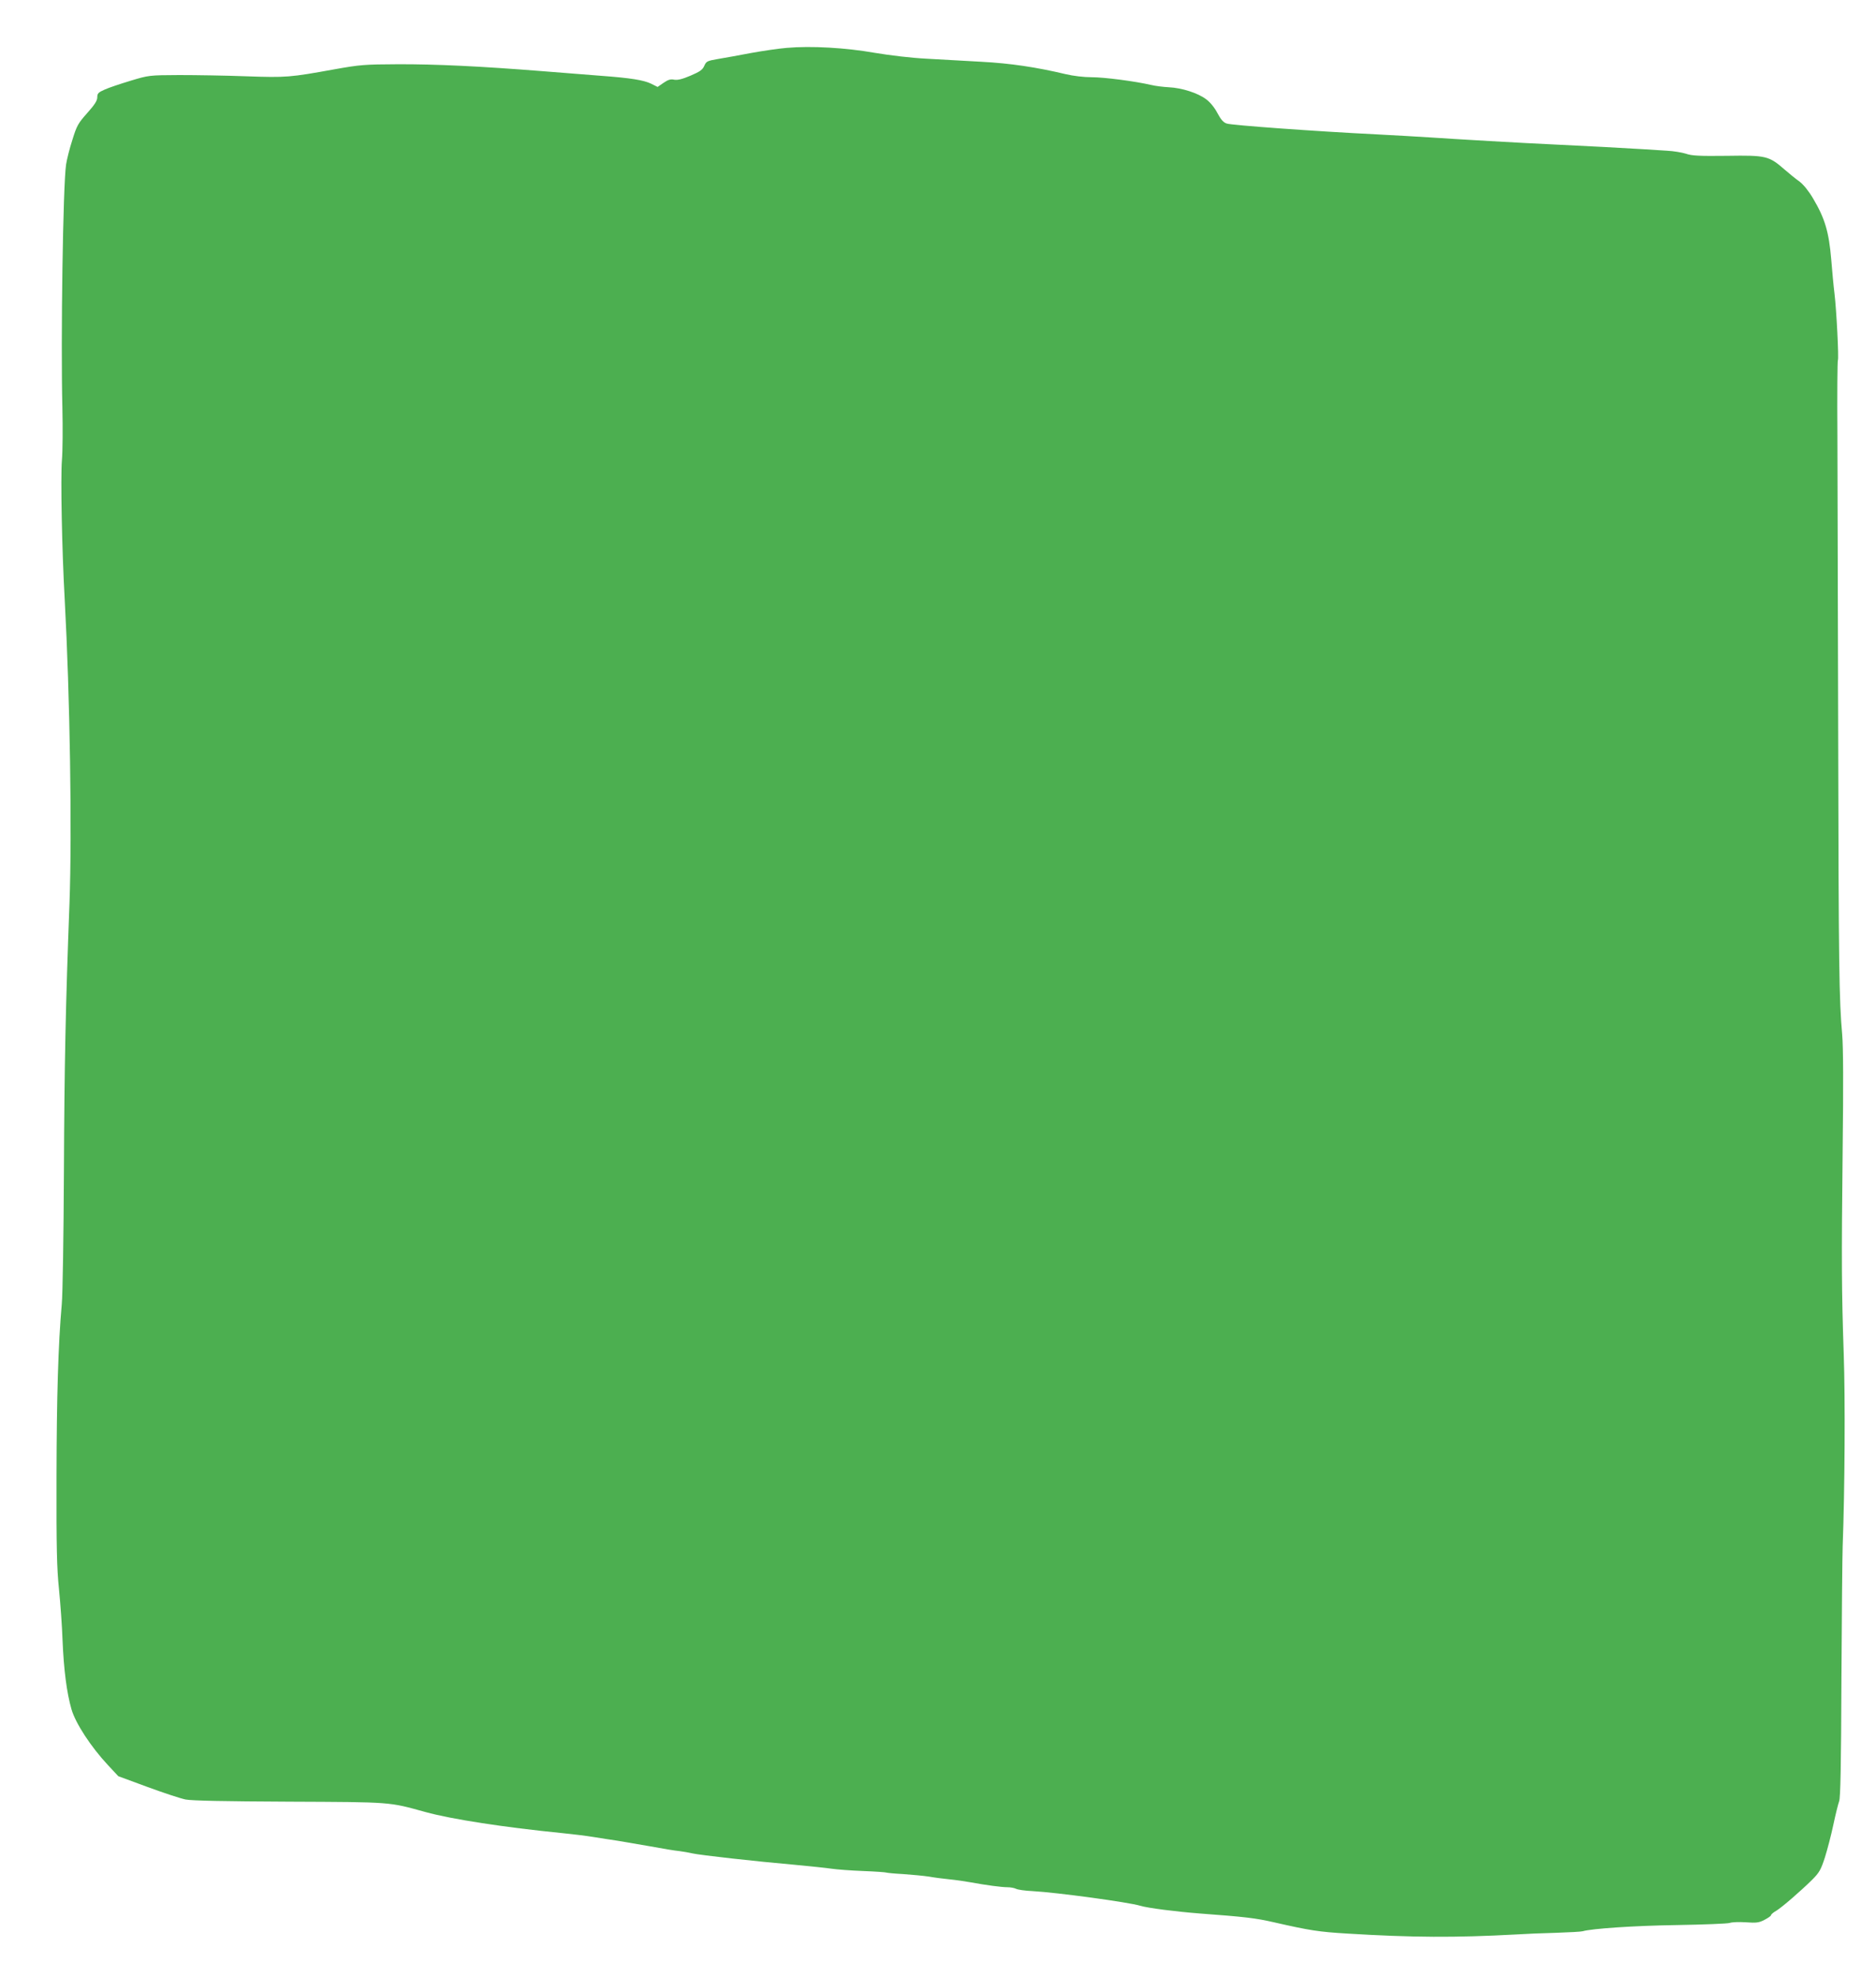
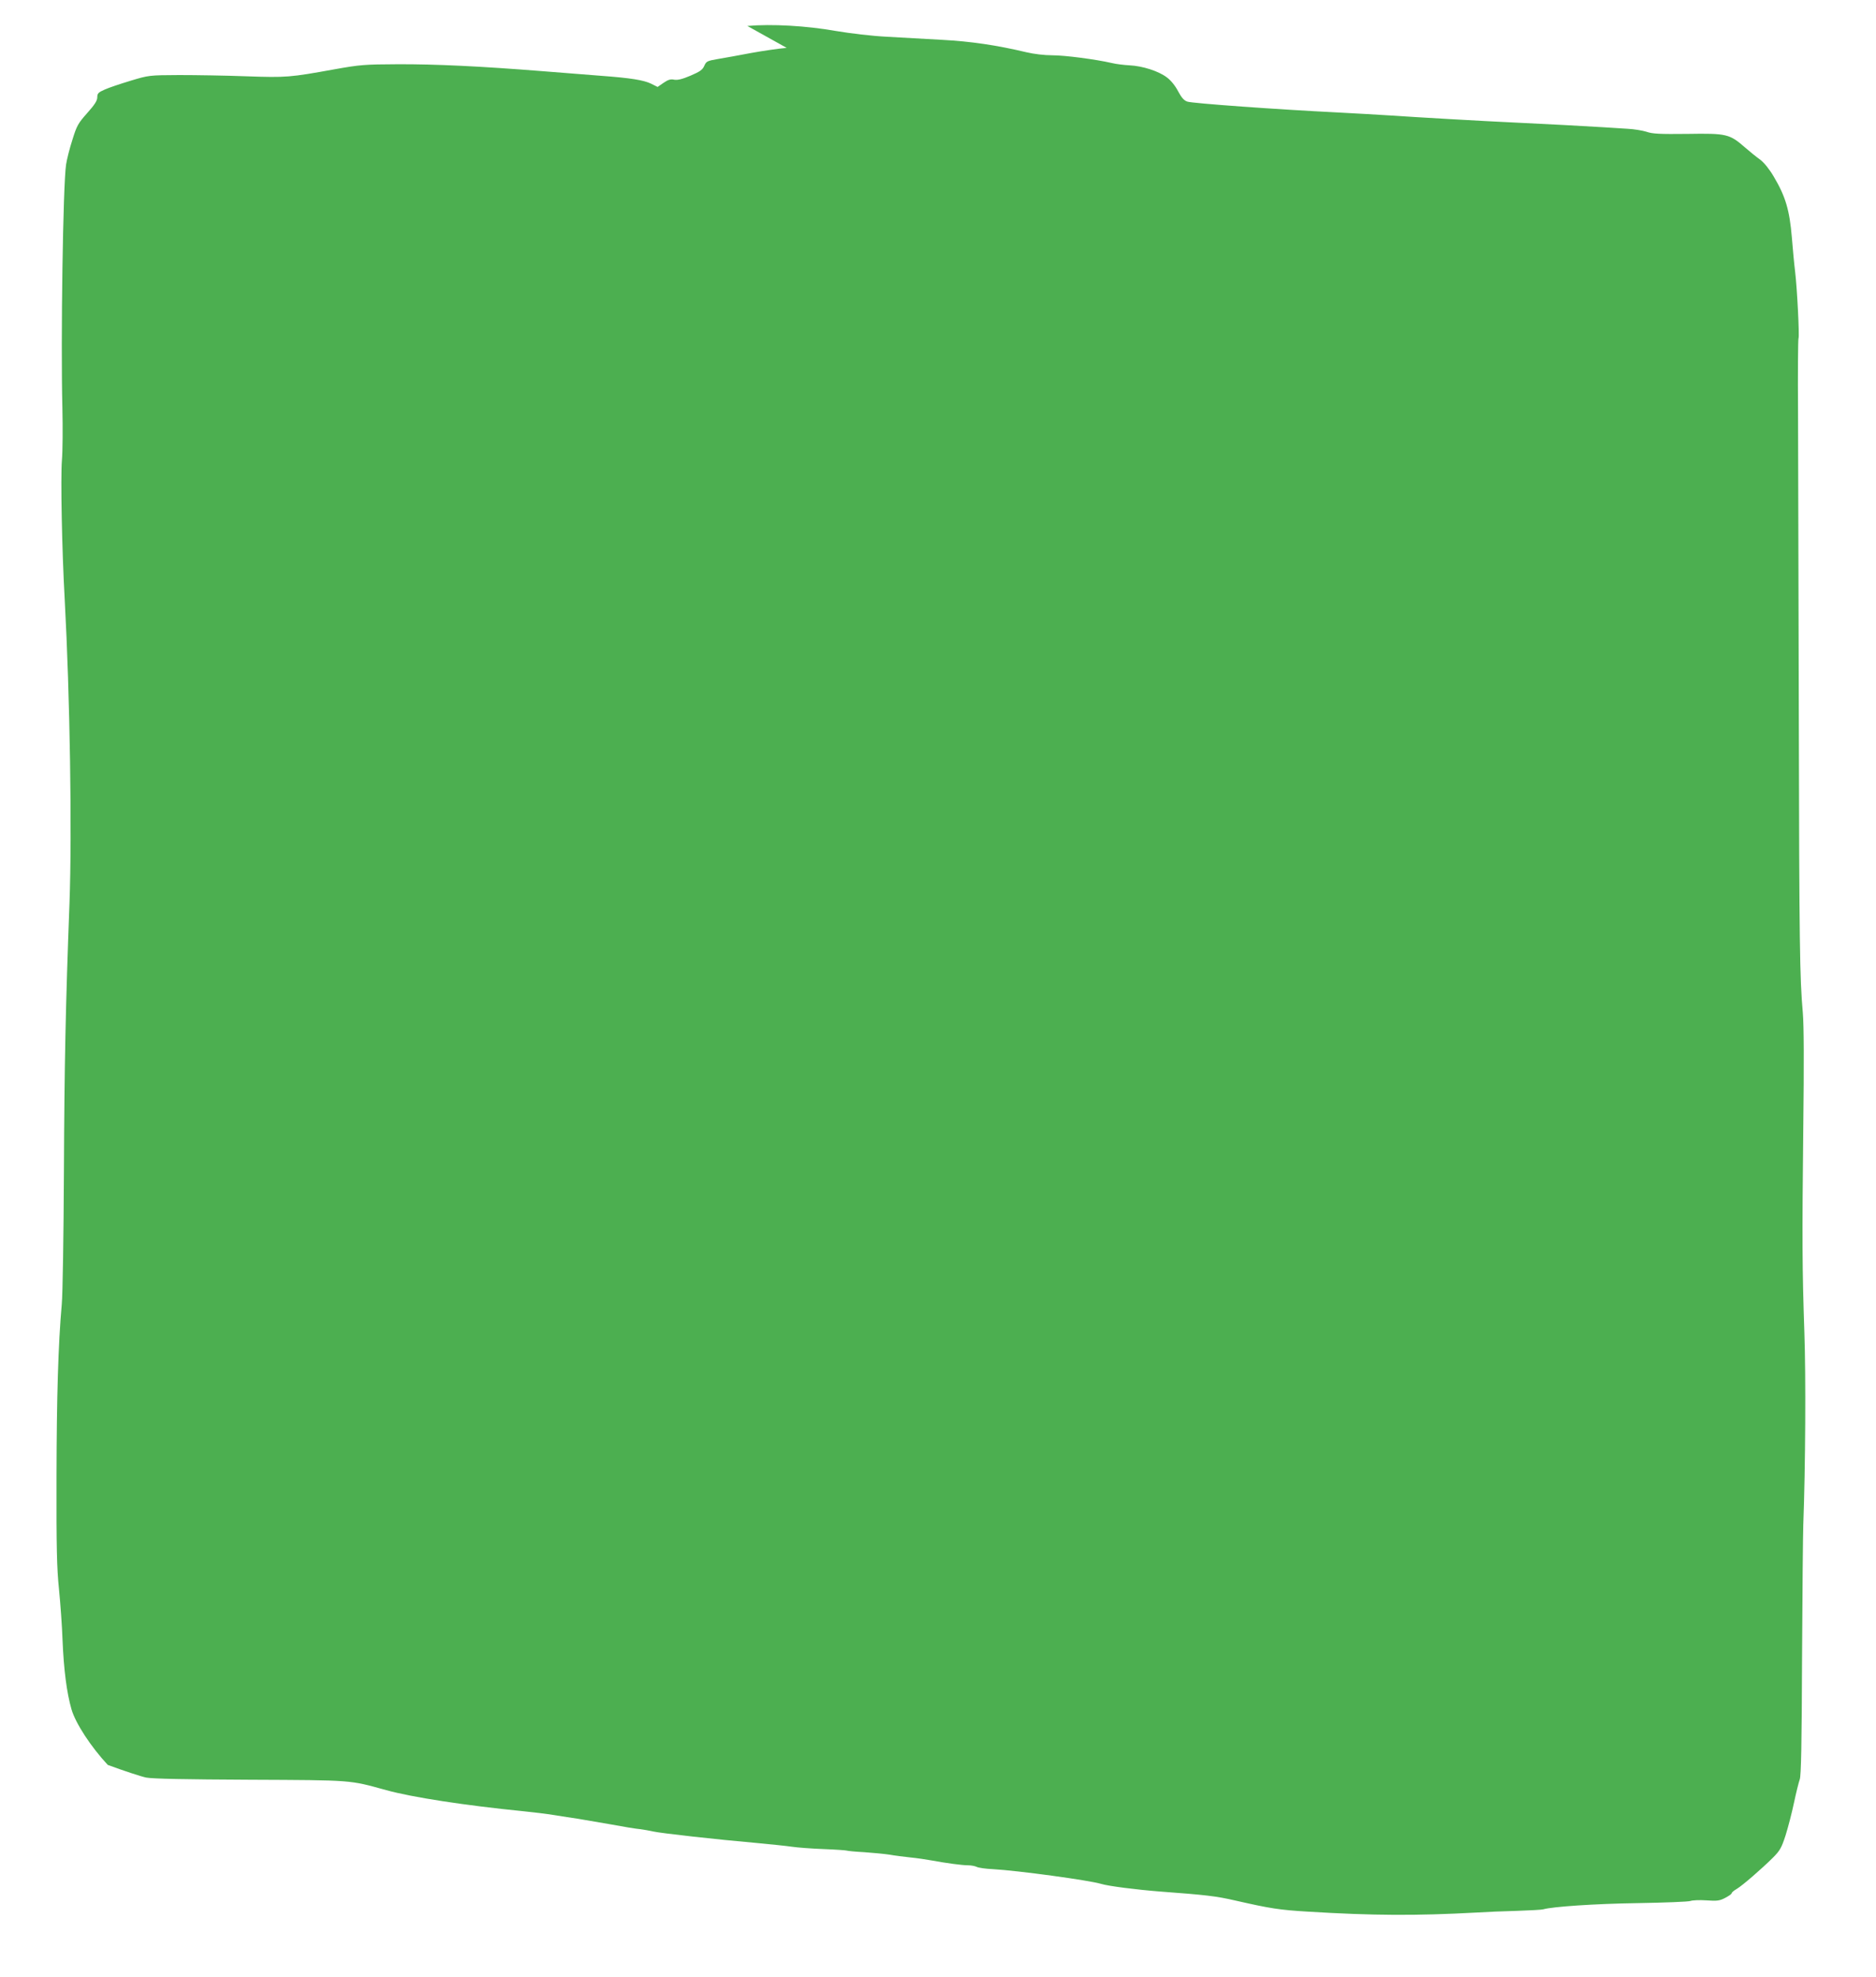
<svg xmlns="http://www.w3.org/2000/svg" version="1.0" width="1215pt" height="1280pt" viewBox="0 0 1215 1280" preserveAspectRatio="xMidYMid meet">
  <g transform="translate(0,1280) scale(0.1,-0.1)" fill="#4caf50" stroke="none">
-     <path d="M5095 12490 c-49 -4 -153 -19 -230 -33 -77 -15 -174 -32 -215 -39 -70 -12 -76 -15 -89 -45 -11 -25 -28 -37 -89 -63 -54 -23 -84 -30 -106 -26 -22 5 -39 0 -68 -20 l-39 -27 -42 21 c-47 23 -132 37 -322 51 -71 6 -242 19 -380 30 -403 32 -694 46 -940 45 -213 -1 -243 -3 -410 -33 -288 -52 -309 -54 -570 -45 -132 5 -328 8 -435 8 -194 -1 -196 -1 -315 -37 -66 -20 -141 -45 -167 -57 -41 -18 -48 -25 -48 -50 0 -22 -17 -48 -65 -102 -59 -66 -68 -82 -96 -173 -18 -55 -36 -127 -41 -160 -20 -131 -35 -1138 -24 -1575 3 -129 2 -282 -3 -340 -9 -112 0 -580 18 -900 34 -627 48 -1506 31 -1970 -25 -660 -33 -1041 -36 -1735 -2 -412 -8 -799 -14 -860 -23 -260 -33 -596 -34 -1120 -1 -461 2 -589 16 -725 9 -91 20 -239 23 -330 8 -192 27 -340 58 -448 26 -90 125 -242 235 -360 l68 -73 187 -69 c103 -38 215 -75 249 -82 44 -8 249 -12 673 -14 667 -3 641 -1 880 -67 171 -47 509 -99 890 -137 61 -6 151 -17 200 -25 50 -8 119 -19 155 -24 36 -6 130 -22 210 -36 80 -15 165 -29 190 -31 25 -3 63 -10 85 -15 47 -11 412 -52 665 -74 96 -9 202 -20 235 -25 33 -5 125 -12 204 -15 79 -3 147 -8 151 -10 4 -2 54 -7 111 -10 57 -4 131 -11 164 -16 33 -6 94 -14 135 -18 41 -4 102 -13 135 -19 103 -19 202 -32 240 -32 20 0 45 -5 55 -10 11 -6 59 -13 106 -15 161 -9 623 -72 699 -95 49 -15 231 -38 385 -50 294 -22 359 -29 485 -58 228 -52 286 -61 470 -72 423 -26 704 -27 1090 -6 61 4 180 9 265 11 85 3 162 7 170 10 58 17 332 36 607 40 178 3 333 9 346 14 13 5 60 7 103 4 69 -5 86 -3 122 16 23 12 42 25 42 30 0 5 15 18 33 28 38 23 158 127 233 201 47 47 57 65 83 145 16 51 41 146 55 213 14 66 31 134 37 150 9 21 13 234 15 789 2 418 6 805 8 860 14 371 17 966 7 1245 -14 414 -15 596 -7 1330 5 418 4 655 -3 740 -20 225 -23 437 -26 1930 -2 811 -4 1689 -5 1951 -2 263 0 481 3 486 7 11 -9 327 -22 433 -6 47 -15 146 -21 220 -15 178 -41 266 -117 394 -28 48 -62 90 -88 110 -24 17 -67 52 -97 78 -102 89 -120 93 -373 89 -181 -2 -228 0 -267 14 -26 8 -80 17 -120 19 -40 3 -111 7 -158 10 -92 6 -391 22 -585 31 -180 8 -631 34 -790 45 -77 5 -234 14 -350 20 -386 19 -940 59 -970 70 -22 7 -38 26 -60 67 -18 35 -47 71 -73 90 -54 41 -158 74 -242 78 -36 2 -87 8 -115 15 -104 24 -303 50 -385 50 -50 0 -119 8 -169 20 -189 45 -357 70 -544 80 -106 6 -266 15 -357 20 -99 5 -233 21 -335 38 -187 33 -411 46 -570 32z" />
+     <path d="M5095 12490 c-49 -4 -153 -19 -230 -33 -77 -15 -174 -32 -215 -39 -70 -12 -76 -15 -89 -45 -11 -25 -28 -37 -89 -63 -54 -23 -84 -30 -106 -26 -22 5 -39 0 -68 -20 l-39 -27 -42 21 c-47 23 -132 37 -322 51 -71 6 -242 19 -380 30 -403 32 -694 46 -940 45 -213 -1 -243 -3 -410 -33 -288 -52 -309 -54 -570 -45 -132 5 -328 8 -435 8 -194 -1 -196 -1 -315 -37 -66 -20 -141 -45 -167 -57 -41 -18 -48 -25 -48 -50 0 -22 -17 -48 -65 -102 -59 -66 -68 -82 -96 -173 -18 -55 -36 -127 -41 -160 -20 -131 -35 -1138 -24 -1575 3 -129 2 -282 -3 -340 -9 -112 0 -580 18 -900 34 -627 48 -1506 31 -1970 -25 -660 -33 -1041 -36 -1735 -2 -412 -8 -799 -14 -860 -23 -260 -33 -596 -34 -1120 -1 -461 2 -589 16 -725 9 -91 20 -239 23 -330 8 -192 27 -340 58 -448 26 -90 125 -242 235 -360 c103 -38 215 -75 249 -82 44 -8 249 -12 673 -14 667 -3 641 -1 880 -67 171 -47 509 -99 890 -137 61 -6 151 -17 200 -25 50 -8 119 -19 155 -24 36 -6 130 -22 210 -36 80 -15 165 -29 190 -31 25 -3 63 -10 85 -15 47 -11 412 -52 665 -74 96 -9 202 -20 235 -25 33 -5 125 -12 204 -15 79 -3 147 -8 151 -10 4 -2 54 -7 111 -10 57 -4 131 -11 164 -16 33 -6 94 -14 135 -18 41 -4 102 -13 135 -19 103 -19 202 -32 240 -32 20 0 45 -5 55 -10 11 -6 59 -13 106 -15 161 -9 623 -72 699 -95 49 -15 231 -38 385 -50 294 -22 359 -29 485 -58 228 -52 286 -61 470 -72 423 -26 704 -27 1090 -6 61 4 180 9 265 11 85 3 162 7 170 10 58 17 332 36 607 40 178 3 333 9 346 14 13 5 60 7 103 4 69 -5 86 -3 122 16 23 12 42 25 42 30 0 5 15 18 33 28 38 23 158 127 233 201 47 47 57 65 83 145 16 51 41 146 55 213 14 66 31 134 37 150 9 21 13 234 15 789 2 418 6 805 8 860 14 371 17 966 7 1245 -14 414 -15 596 -7 1330 5 418 4 655 -3 740 -20 225 -23 437 -26 1930 -2 811 -4 1689 -5 1951 -2 263 0 481 3 486 7 11 -9 327 -22 433 -6 47 -15 146 -21 220 -15 178 -41 266 -117 394 -28 48 -62 90 -88 110 -24 17 -67 52 -97 78 -102 89 -120 93 -373 89 -181 -2 -228 0 -267 14 -26 8 -80 17 -120 19 -40 3 -111 7 -158 10 -92 6 -391 22 -585 31 -180 8 -631 34 -790 45 -77 5 -234 14 -350 20 -386 19 -940 59 -970 70 -22 7 -38 26 -60 67 -18 35 -47 71 -73 90 -54 41 -158 74 -242 78 -36 2 -87 8 -115 15 -104 24 -303 50 -385 50 -50 0 -119 8 -169 20 -189 45 -357 70 -544 80 -106 6 -266 15 -357 20 -99 5 -233 21 -335 38 -187 33 -411 46 -570 32z" />
  </g>
</svg>